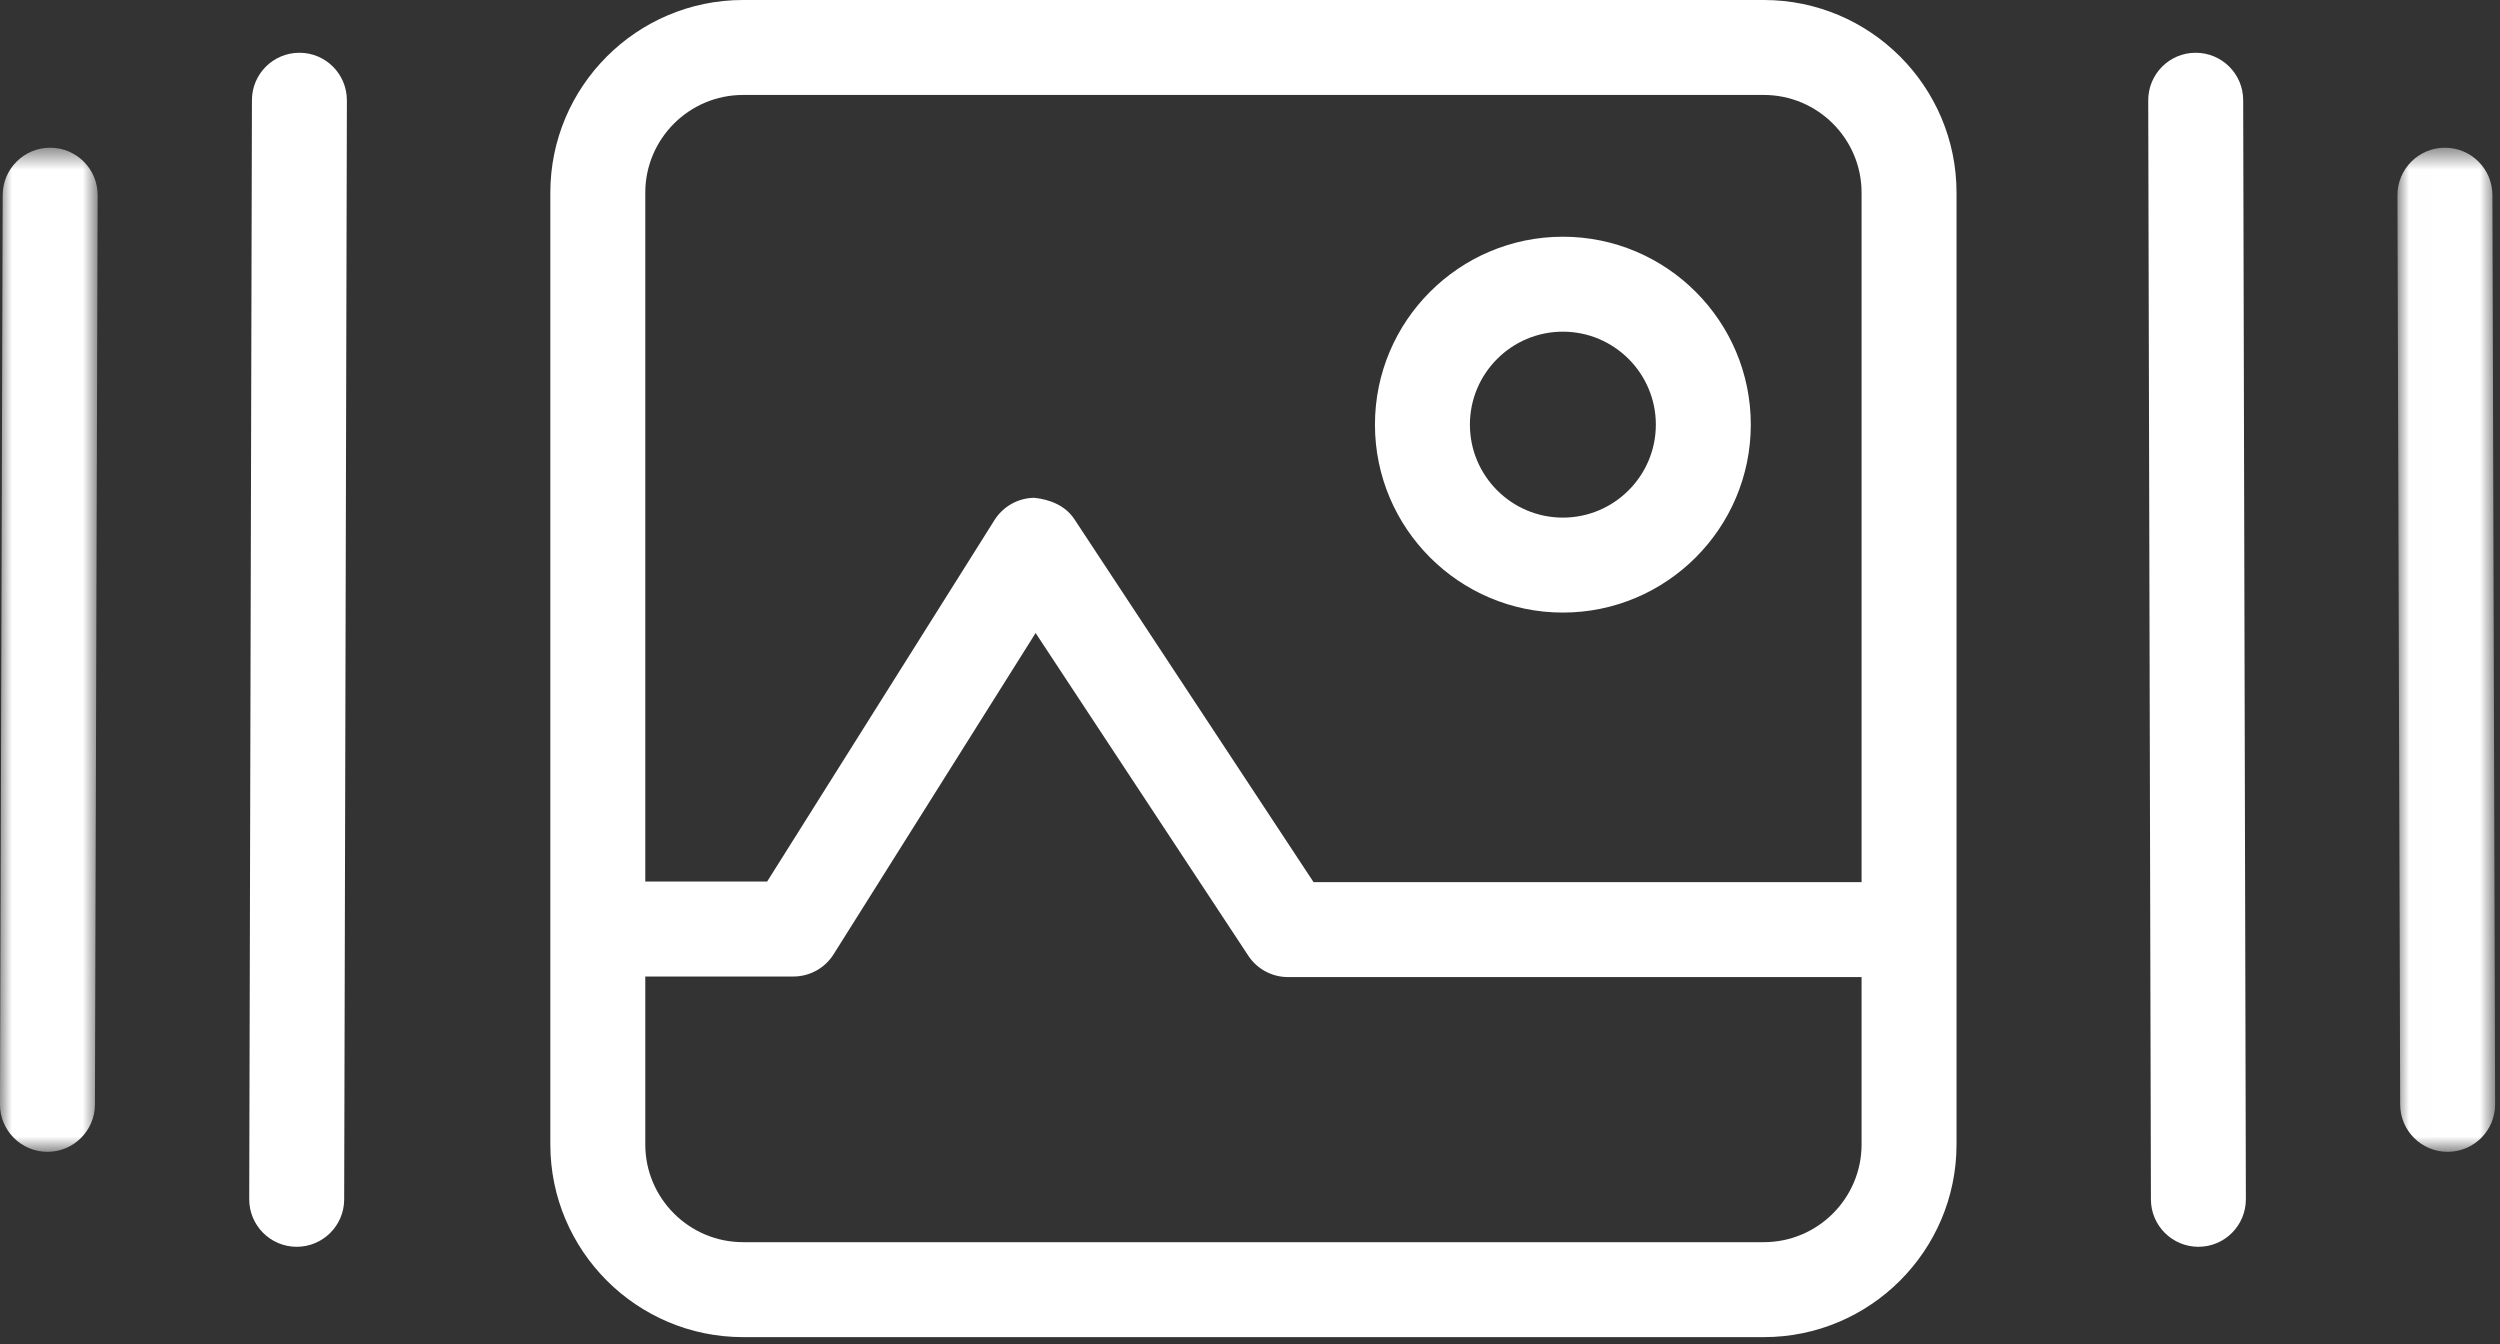
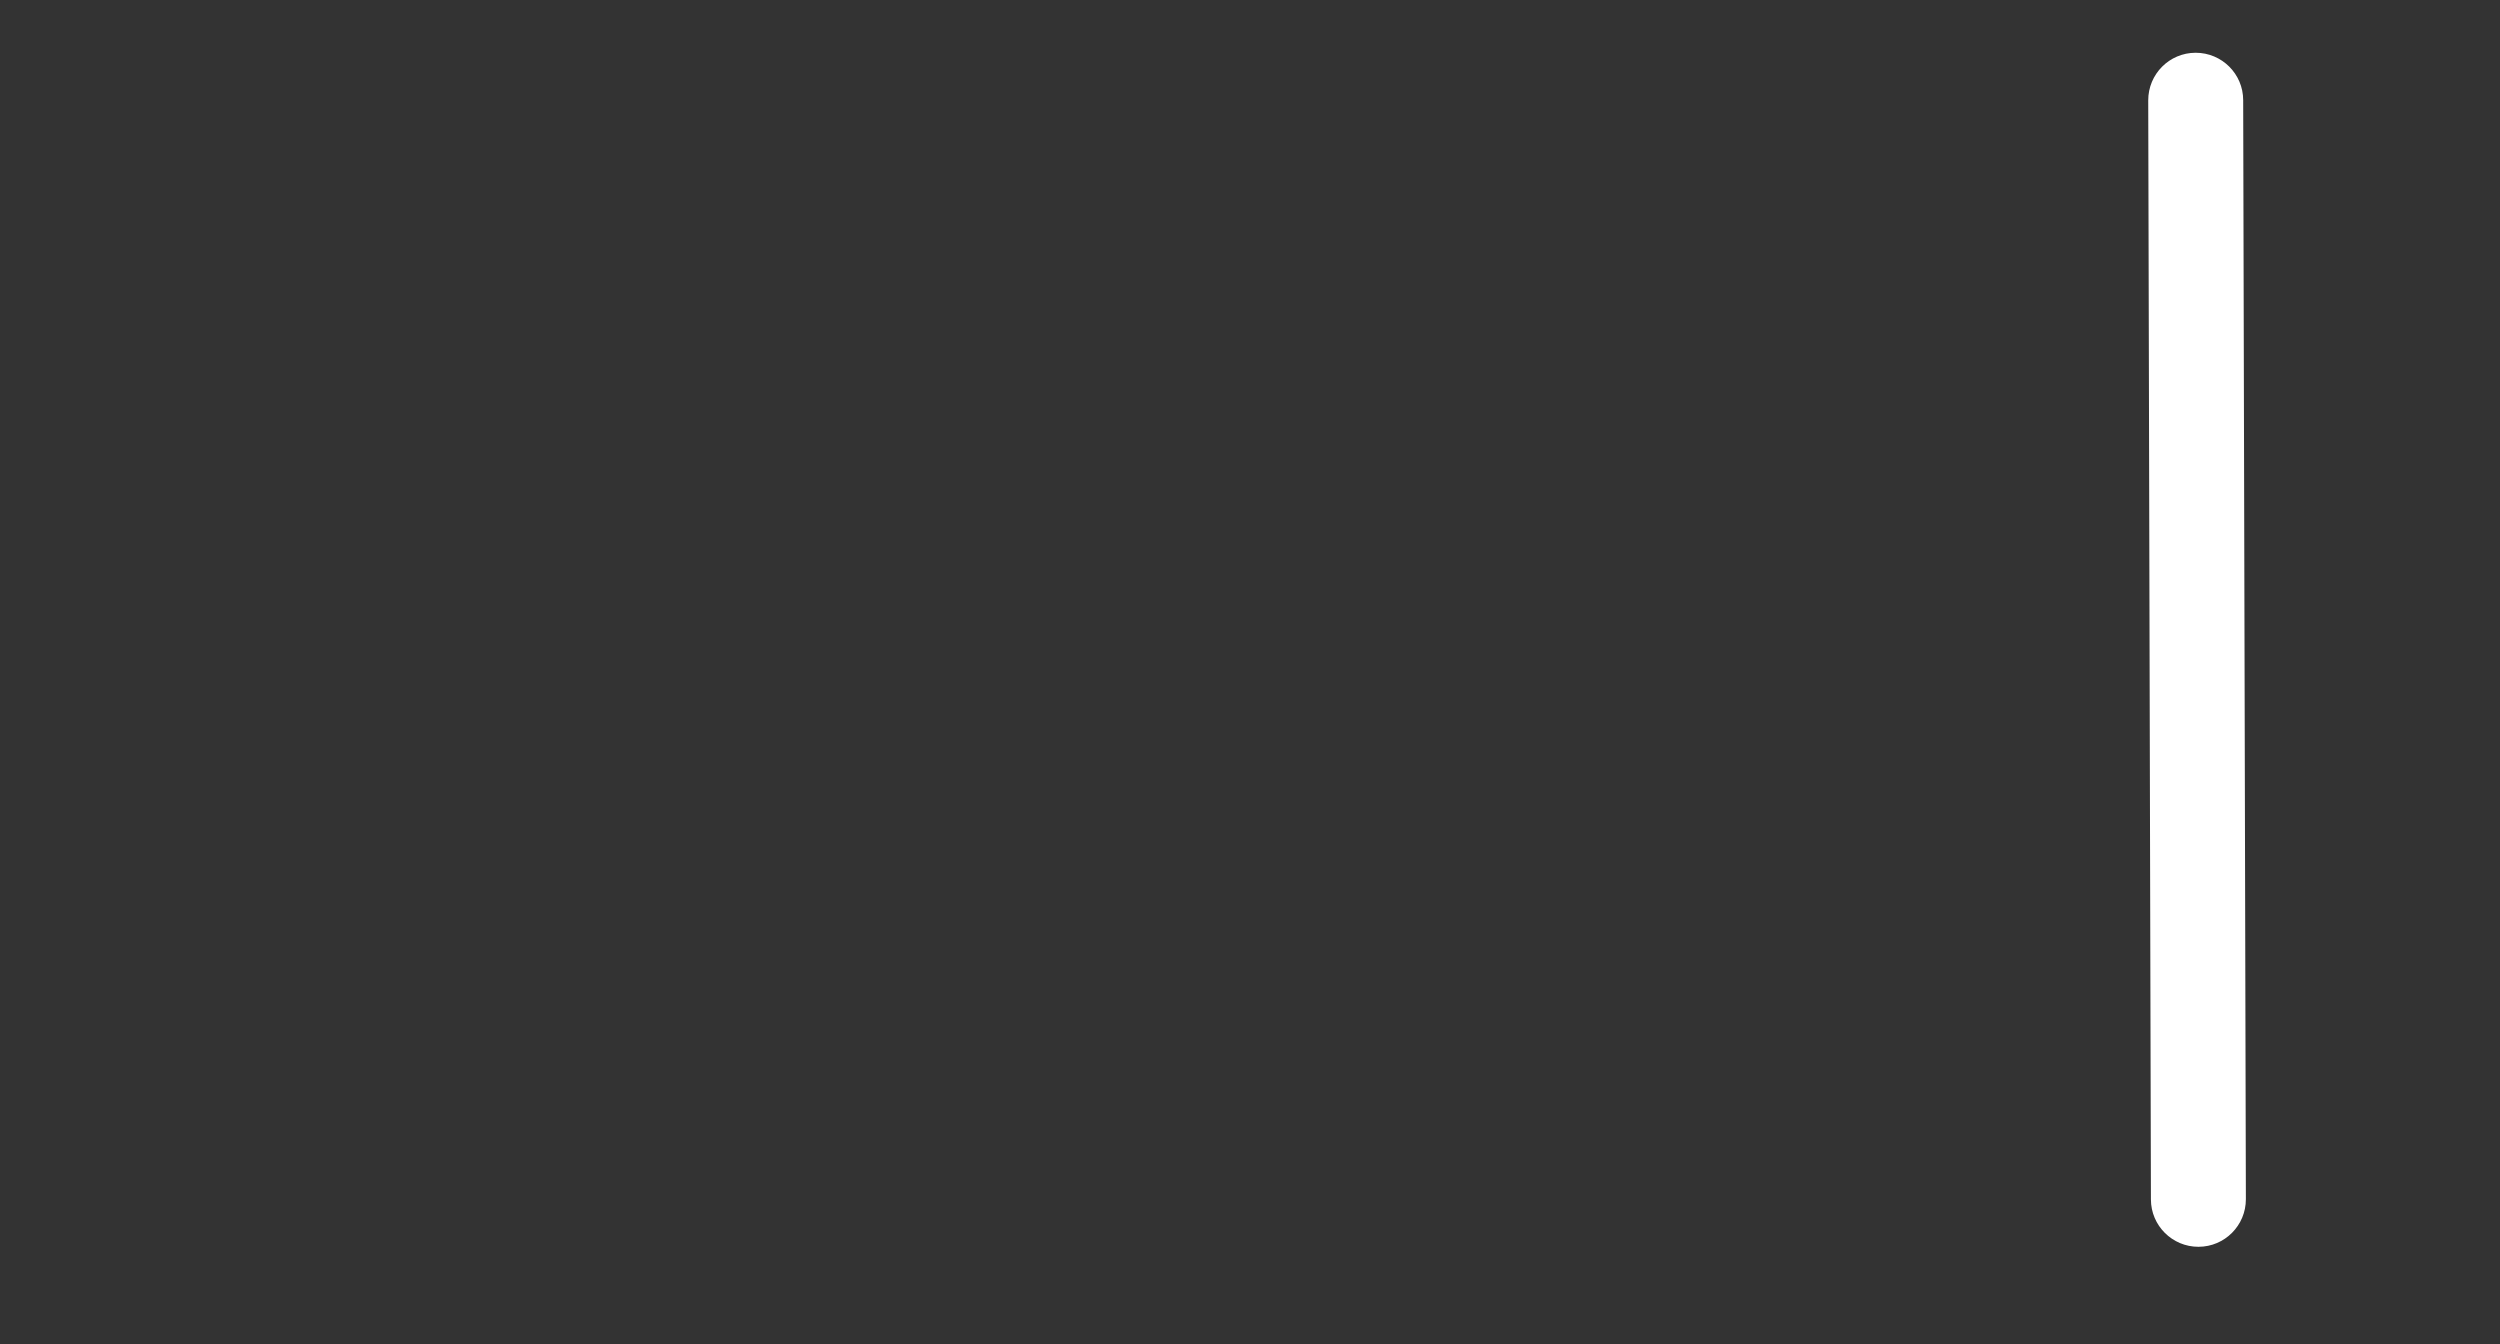
<svg xmlns="http://www.w3.org/2000/svg" xmlns:xlink="http://www.w3.org/1999/xlink" width="106px" height="57px" viewBox="0 0 106 57" version="1.1">
  <rect x="0" y="0" width="106" height="57" fill="#333333" stroke="none" />
  <title>Page 1</title>
  <desc>Created with Sketch.</desc>
  <defs>
-     <polygon id="path-1" points="0 0.569 4.14 0.569 4.14 43.144 0 43.144" />
-     <polygon id="path-3" points="0.006 0.569 4.147 0.569 4.147 43.144 0.006 43.144" />
-   </defs>
+     </defs>
  <g id="Symbols" stroke="none" stroke-width="1" fill="none" fill-rule="evenodd">
    <g id="component/desktop/interior/slideshow_cover" transform="translate(-340, -235)">
      <g id="Page-1" transform="translate(340, 235)">
-         <path d="M74.787,52.668 L31.505,52.668 C29.22,52.668 27.36,50.808 27.36,48.523 L27.36,41.404 L33.641,41.404 C34.331,41.404 34.975,41.05 35.343,40.464 L43.91,26.84 L52.928,40.522 C53.299,41.088 53.933,41.428 54.609,41.428 L78.931,41.428 L78.931,48.523 C78.931,50.808 77.071,52.668 74.787,52.668 M31.505,4.026 L74.787,4.026 C77.071,4.026 78.931,5.886 78.931,8.17 L78.931,37.402 L55.694,37.402 L45.553,22.013 C45.175,21.442 44.526,21.176 43.85,21.107 C43.166,21.116 42.534,21.47 42.167,22.05 L32.527,37.378 L27.36,37.378 L27.36,8.17 C27.36,5.886 29.22,4.026 31.505,4.026 M74.787,0 L31.505,0 C27,0 23.334,3.664 23.334,8.17 L23.334,48.523 C23.334,53.03 27,56.694 31.505,56.694 L74.787,56.694 C79.292,56.694 82.957,53.03 82.957,48.523 L82.957,8.17 C82.957,3.664 79.292,0 74.787,0" id="Fill-1" fill="#FFFFFF" />
-         <path d="M12.701,2.237 L12.695,2.237 C11.586,2.237 10.684,3.135 10.682,4.244 L10.567,50.845 C10.565,51.958 11.465,52.862 12.576,52.864 L12.58,52.864 C13.689,52.864 14.591,51.966 14.593,50.857 L14.708,4.256 C14.71,3.143 13.812,2.239 12.701,2.237" id="Fill-3" fill="#FFFFFF" />
        <g id="Group-7" transform="translate(0, 5.694)">
          <mask id="mask-2" fill="white">
            <use xlink:href="#path-1" />
          </mask>
          <g id="Clip-6" />
          <path d="M2.133,0.569 L2.127,0.569 C1.018,0.569 0.118,1.464 0.114,2.575 L-0.001,41.125 C-0.005,42.238 0.895,43.14 2.008,43.144 L2.012,43.144 C3.121,43.144 4.021,42.248 4.025,41.137 L4.14,2.587 C4.144,1.474 3.246,0.573 2.133,0.569" id="Fill-5" fill="#FFFFFF" mask="url(#mask-2)" />
        </g>
        <path d="M93.098,2.237 L93.092,2.237 C91.98,2.239 91.083,3.143 91.085,4.256 L91.199,50.857 C91.201,51.966 92.103,52.864 93.212,52.864 L93.218,52.864 C94.328,52.862 95.227,51.958 95.225,50.845 L95.111,4.244 C95.109,3.135 94.207,2.237 93.098,2.237" id="Fill-8" fill="#FFFFFF" />
        <g id="Group-12" transform="translate(101.646, 5.694)">
          <mask id="mask-4" fill="white">
            <use xlink:href="#path-3" />
          </mask>
          <g id="Clip-11" />
          <path d="M4.032,2.576 C4.028,1.464 3.129,0.569 2.019,0.569 L2.013,0.569 C0.9,0.573 0.002,1.475 0.006,2.588 L0.121,41.137 C0.125,42.248 1.025,43.144 2.134,43.144 L2.14,43.144 C3.251,43.14 4.151,42.238 4.147,41.125 L4.032,2.576 Z" id="Fill-10" fill="#FFFFFF" mask="url(#mask-4)" />
        </g>
-         <path d="M66.265,14.063 C68.439,14.063 70.208,15.83 70.208,18.004 C70.208,20.178 68.439,21.947 66.265,21.947 C64.091,21.947 62.324,20.178 62.324,18.004 C62.324,15.83 64.091,14.063 66.265,14.063 M66.265,25.973 C70.659,25.973 74.234,22.398 74.234,18.004 C74.234,13.61 70.659,10.037 66.265,10.037 C61.871,10.037 58.298,13.61 58.298,18.004 C58.298,22.398 61.871,25.973 66.265,25.973" id="Fill-13" fill="#FFFFFF" />
      </g>
    </g>
  </g>
</svg>